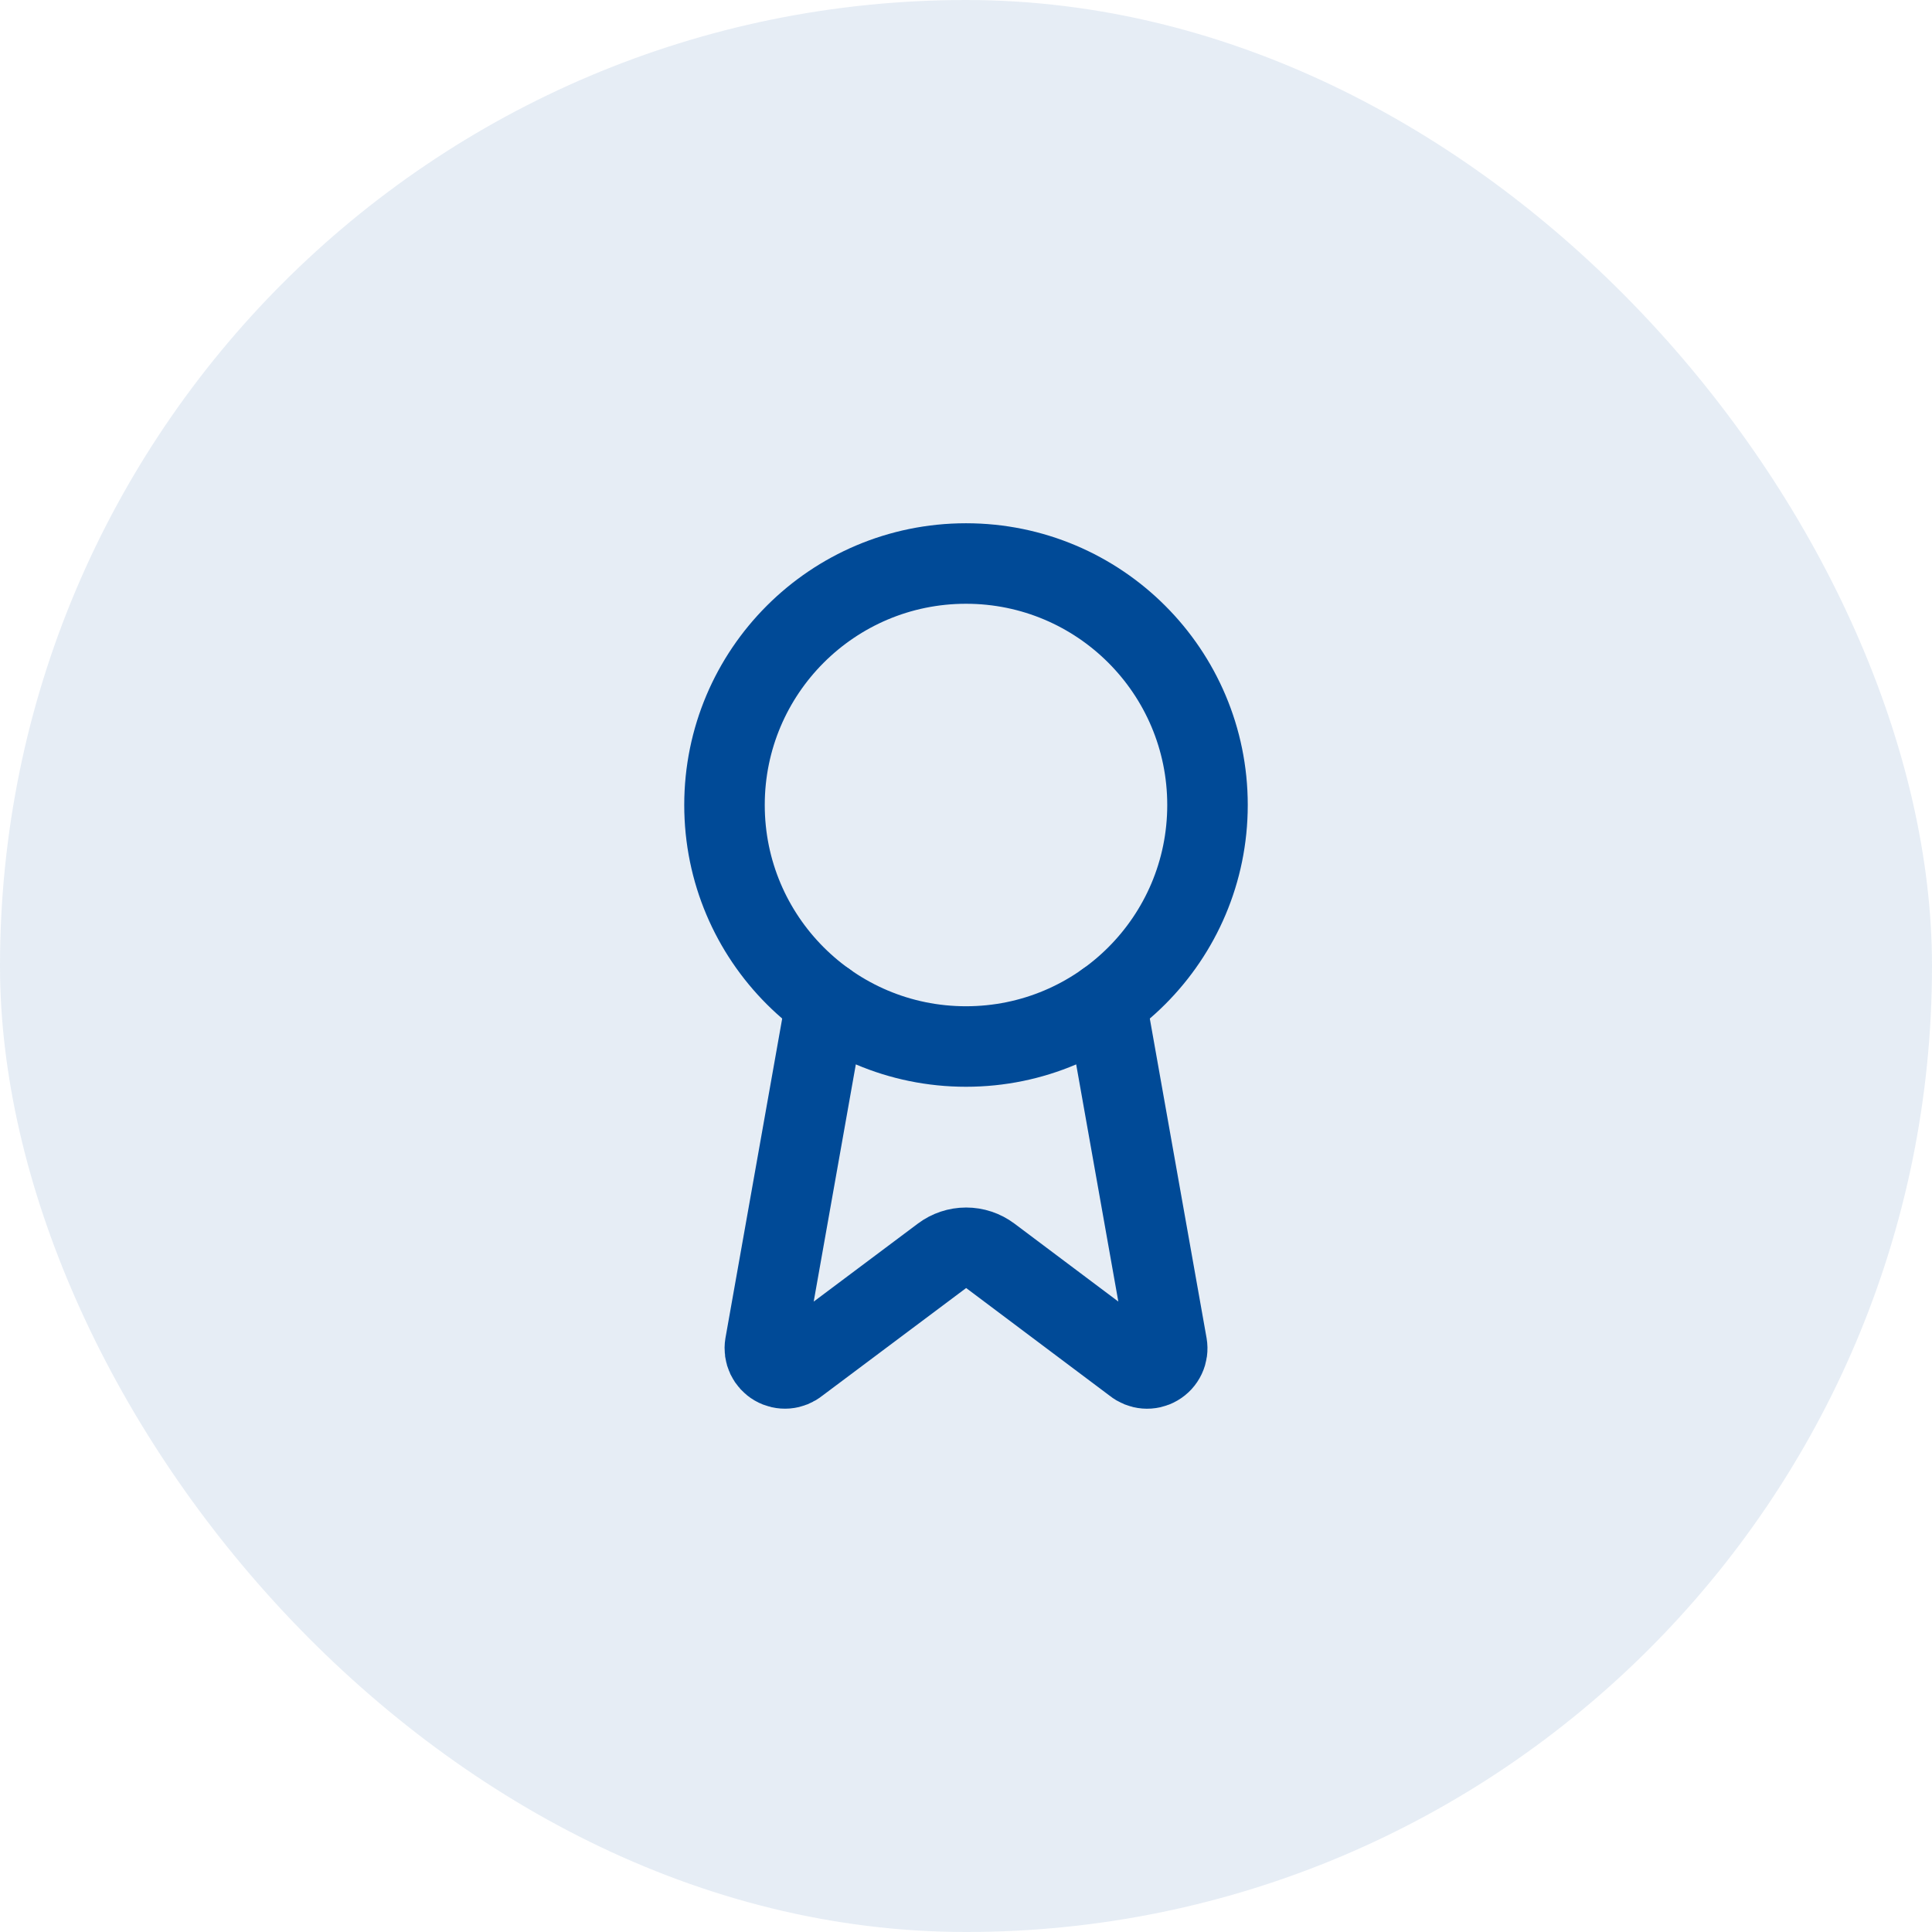
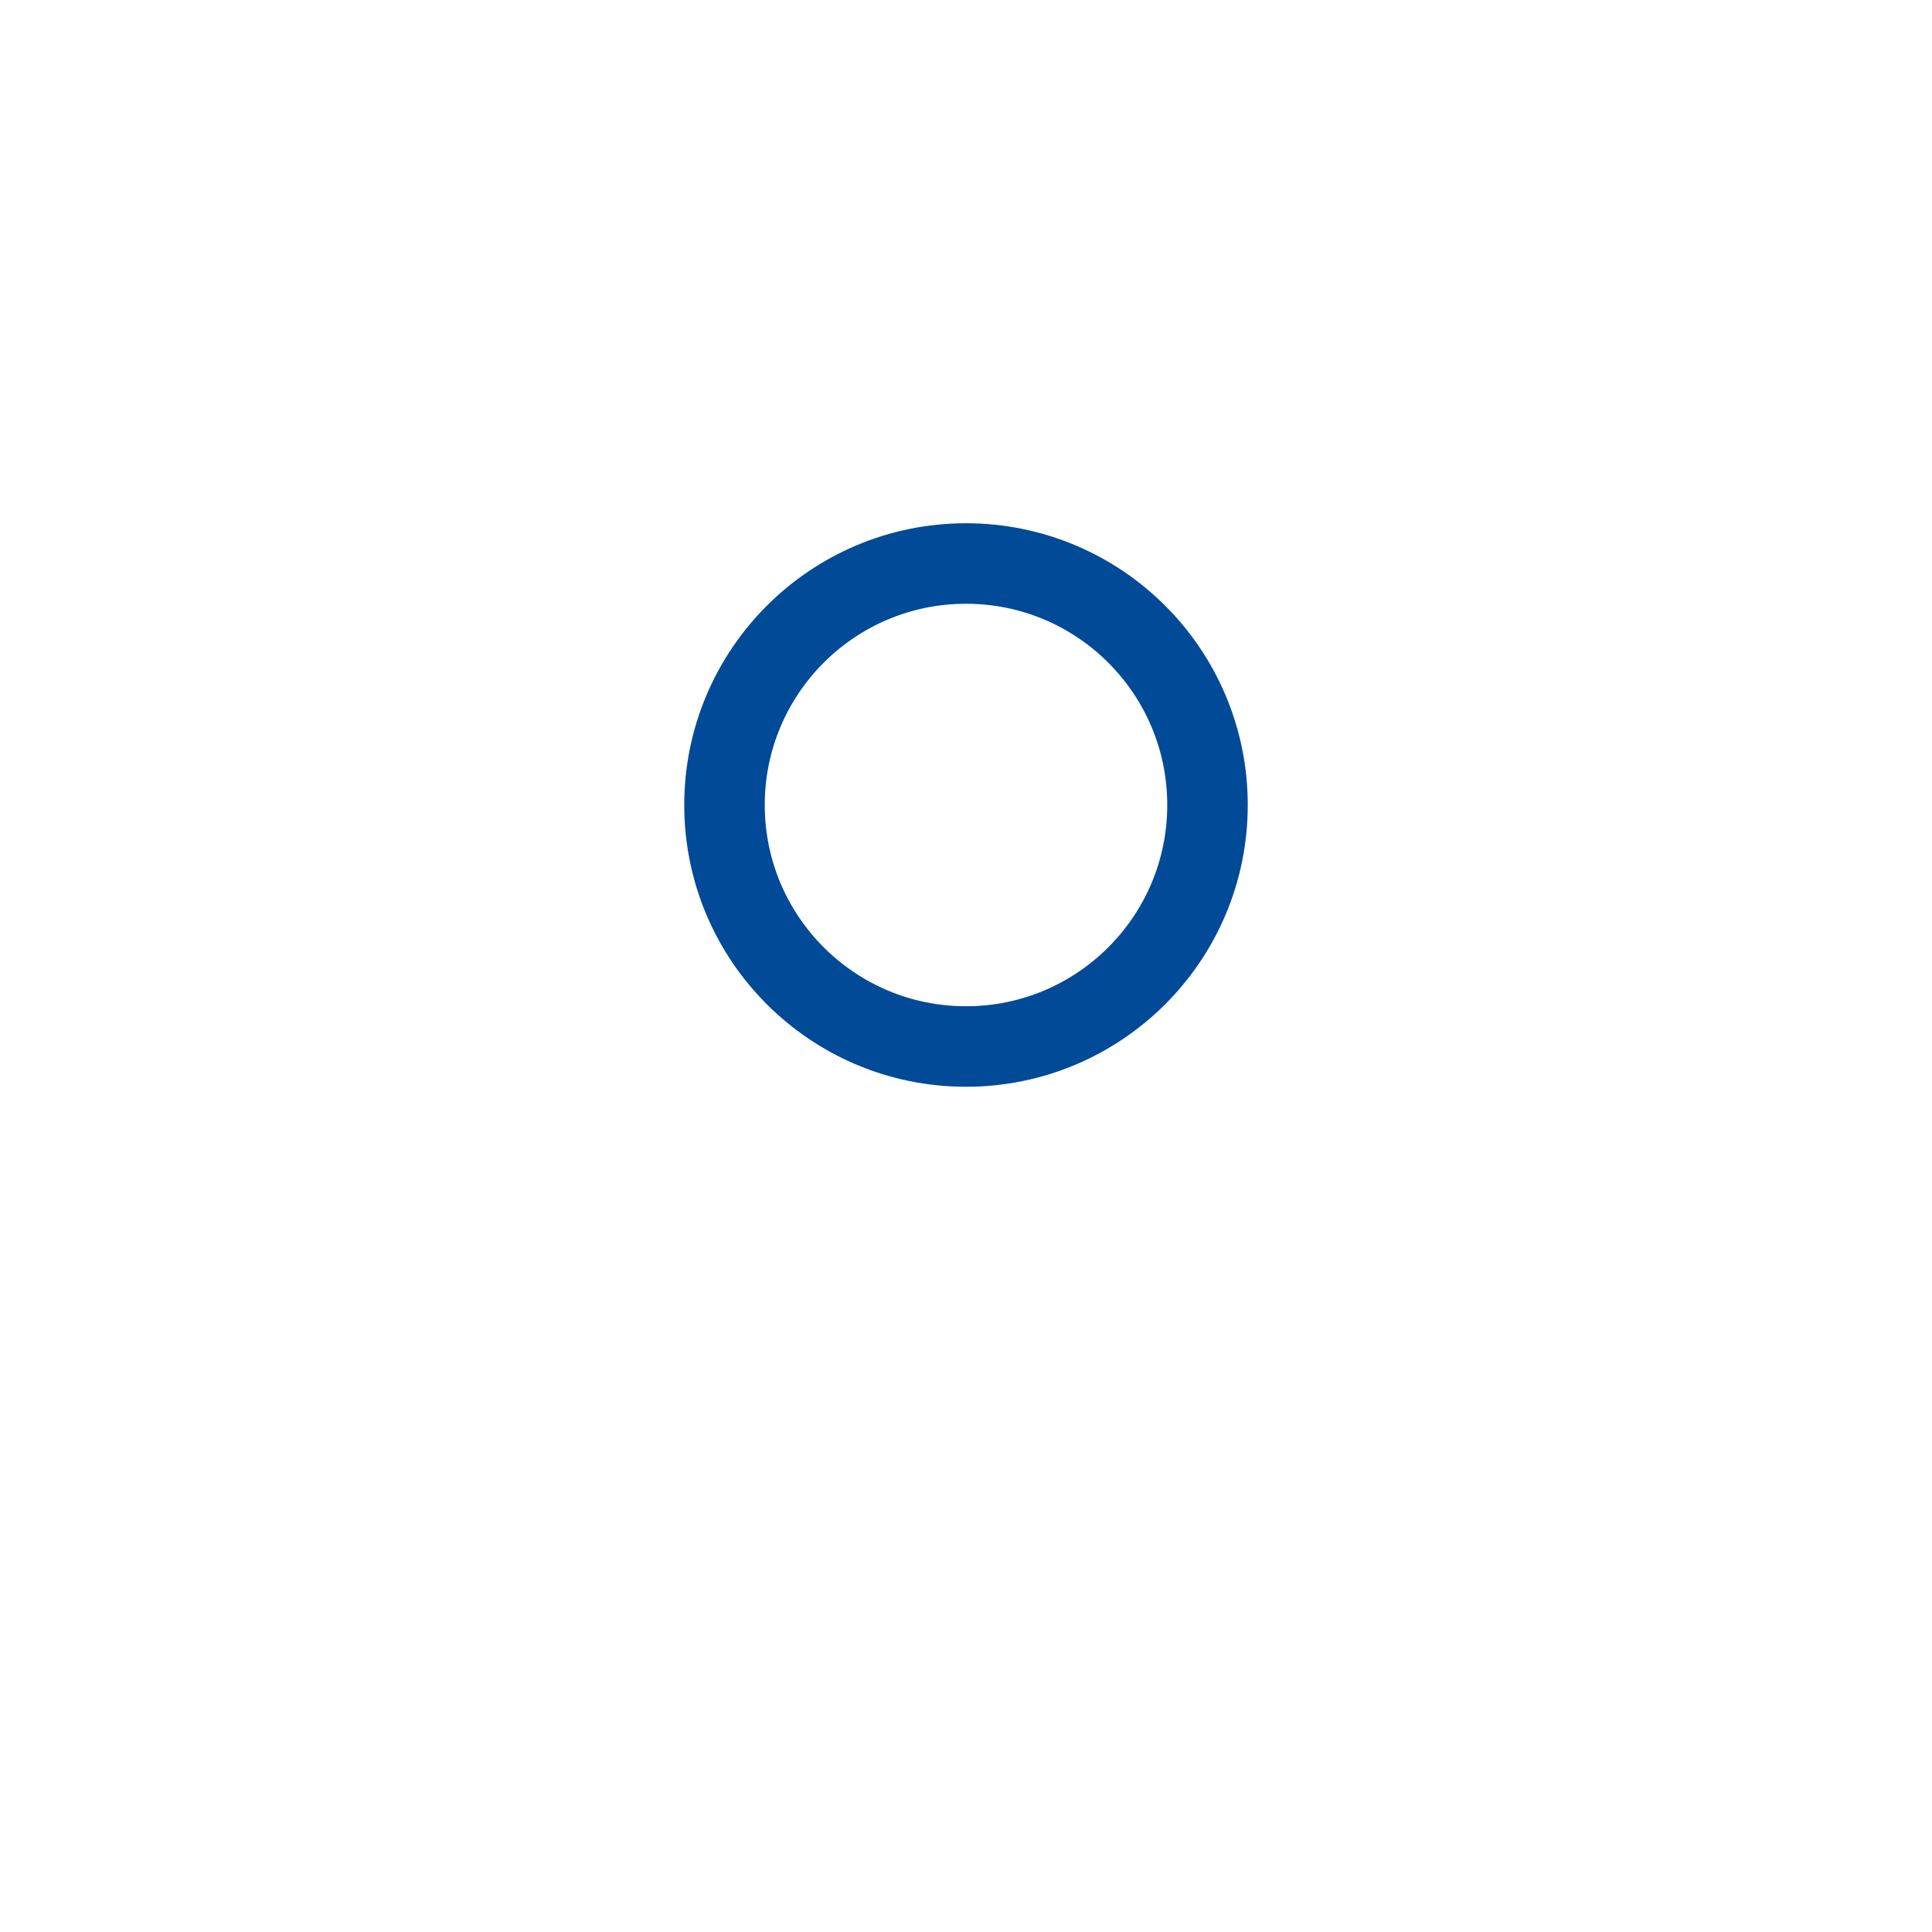
<svg xmlns="http://www.w3.org/2000/svg" width="64" height="64" viewBox="0 0 64 64" fill="none">
-   <rect width="64" height="64" rx="32" fill="#004A97" fill-opacity="0.1" />
-   <path d="M36.636 33.187L38.656 44.555C38.679 44.689 38.66 44.826 38.602 44.949C38.544 45.072 38.451 45.174 38.333 45.242C38.216 45.311 38.08 45.341 37.945 45.33C37.81 45.319 37.681 45.267 37.576 45.181L32.803 41.599C32.572 41.427 32.292 41.334 32.005 41.334C31.717 41.334 31.437 41.427 31.207 41.599L26.425 45.18C26.32 45.266 26.192 45.318 26.057 45.329C25.922 45.34 25.786 45.309 25.669 45.241C25.552 45.173 25.458 45.071 25.4 44.949C25.342 44.826 25.323 44.688 25.345 44.555L27.364 33.187" stroke="#004A97" stroke-width="2.667" stroke-linecap="round" stroke-linejoin="round" />
  <path d="M32 34.667C36.418 34.667 40 31.085 40 26.667C40 22.248 36.418 18.667 32 18.667C27.582 18.667 24 22.248 24 26.667C24 31.085 27.582 34.667 32 34.667Z" stroke="#004A97" stroke-width="2.667" stroke-linecap="round" stroke-linejoin="round" />
</svg>